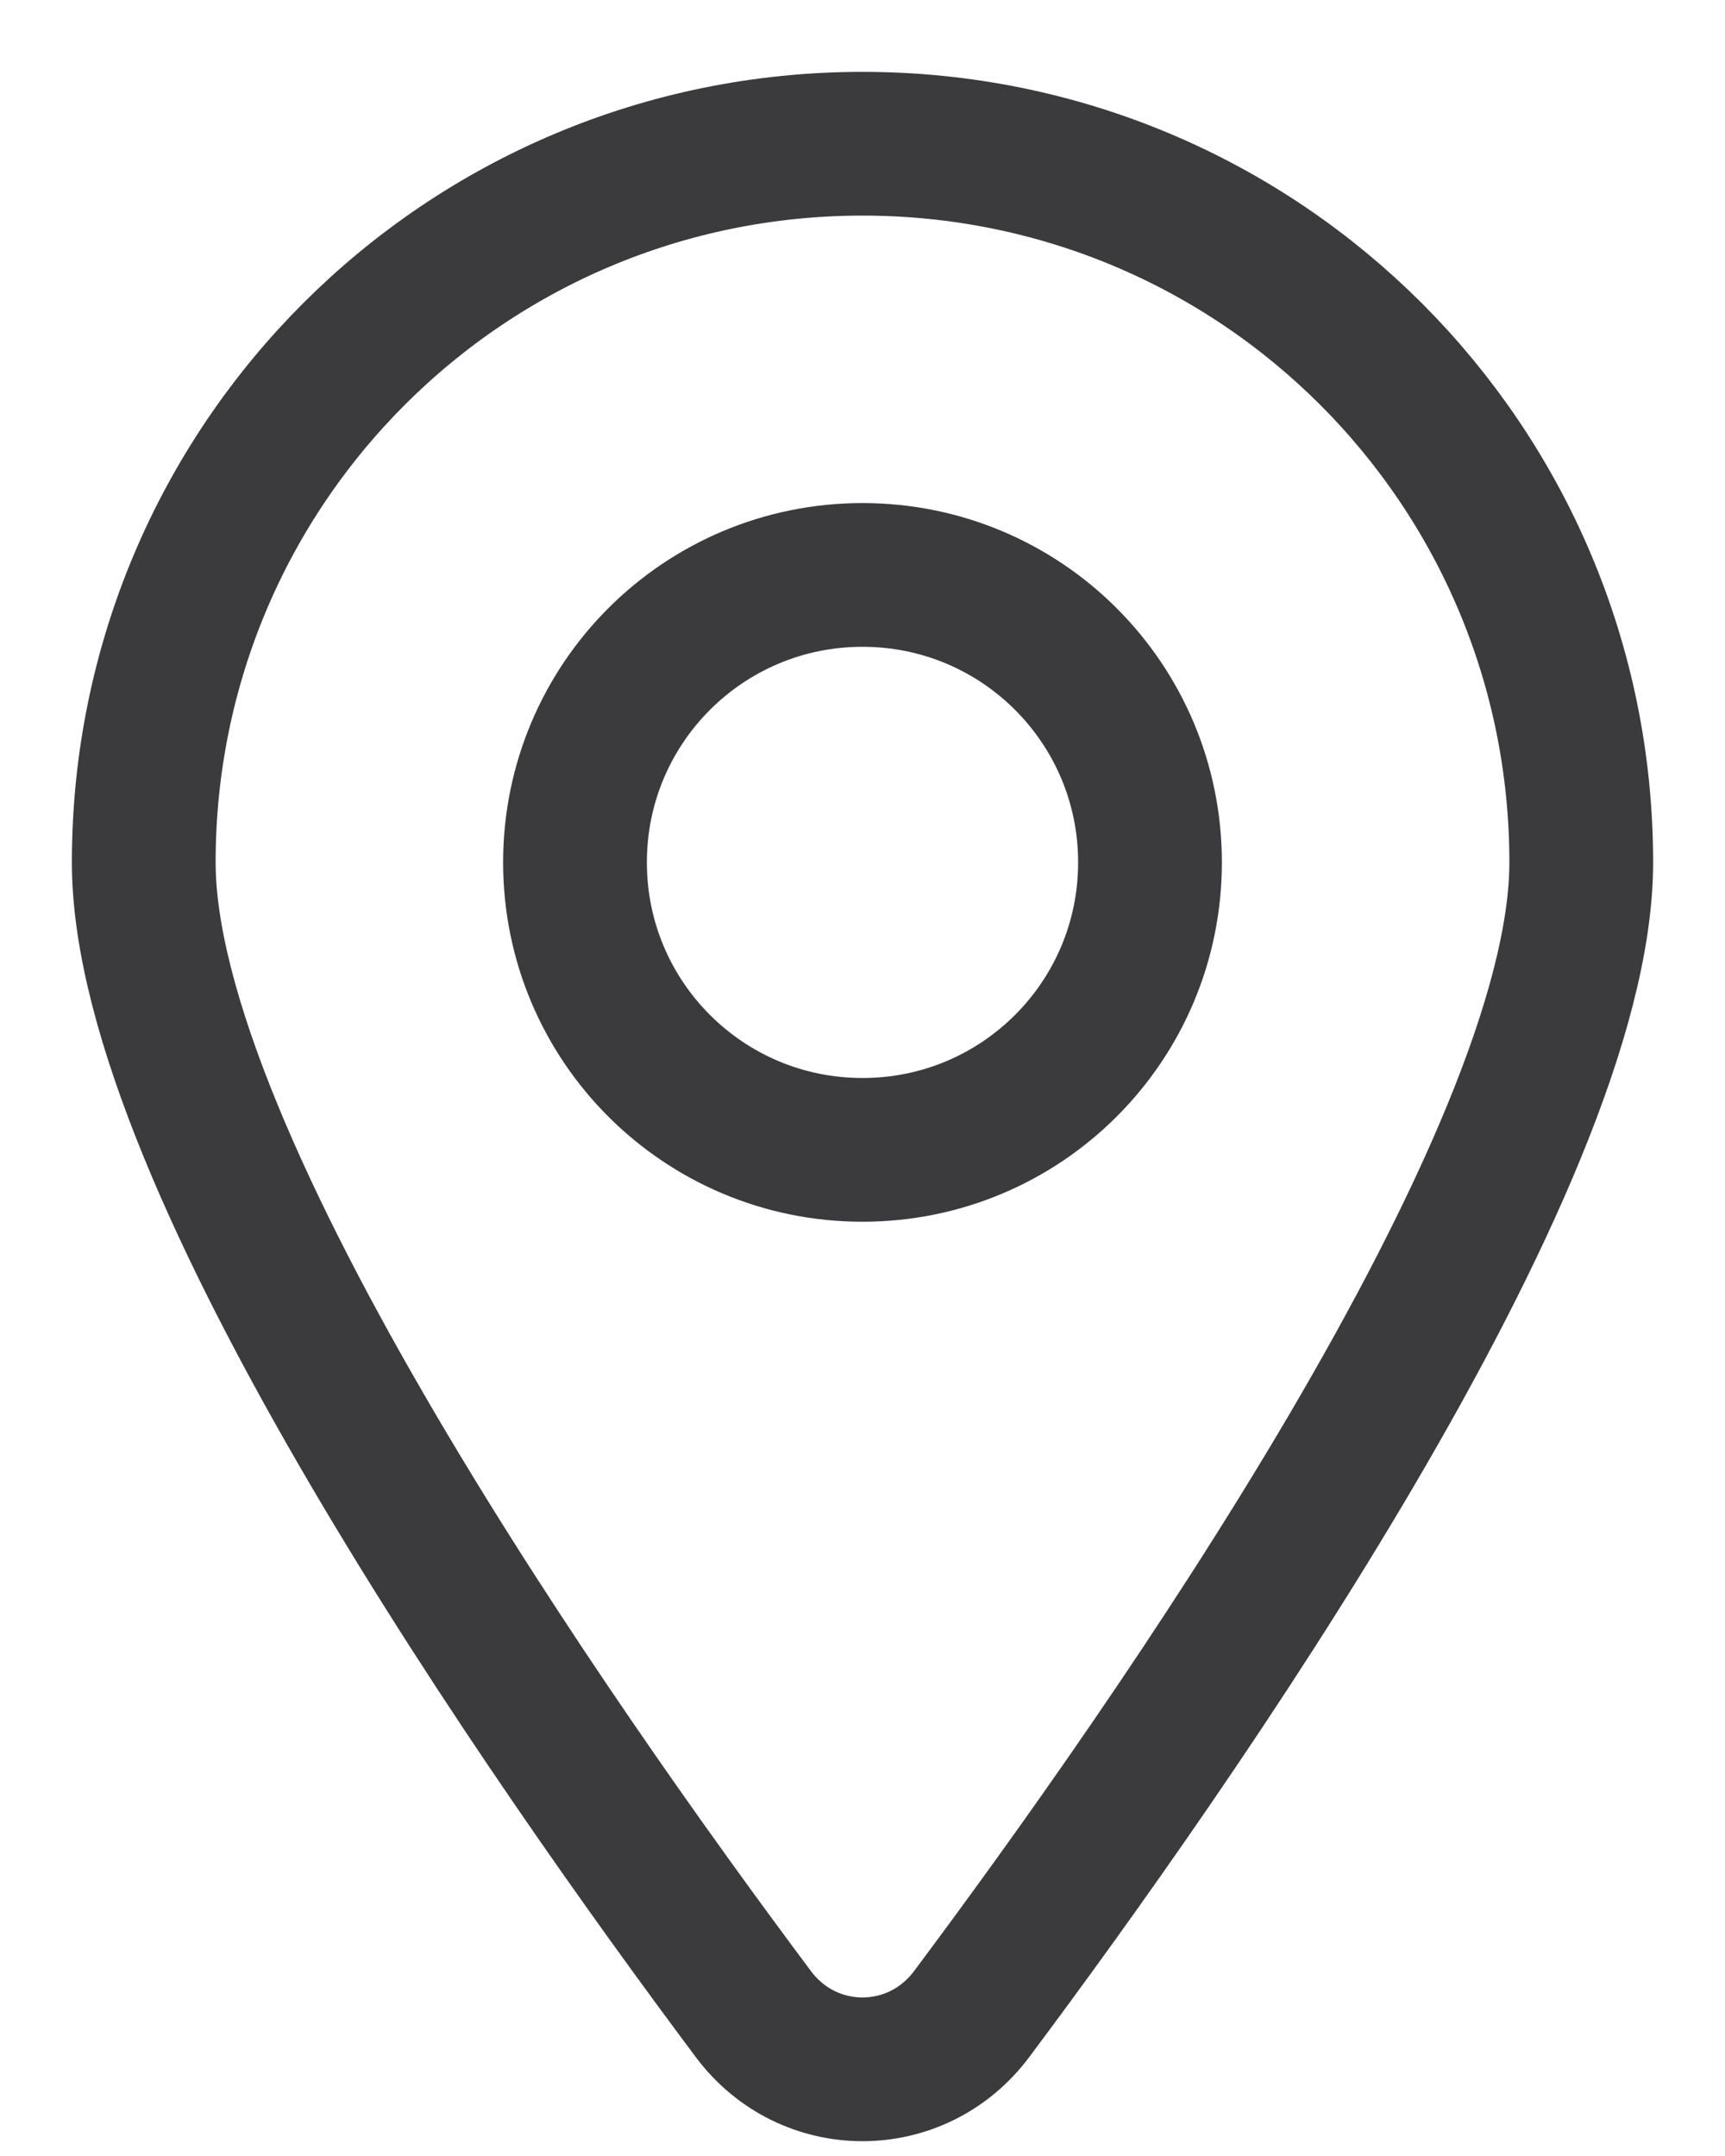
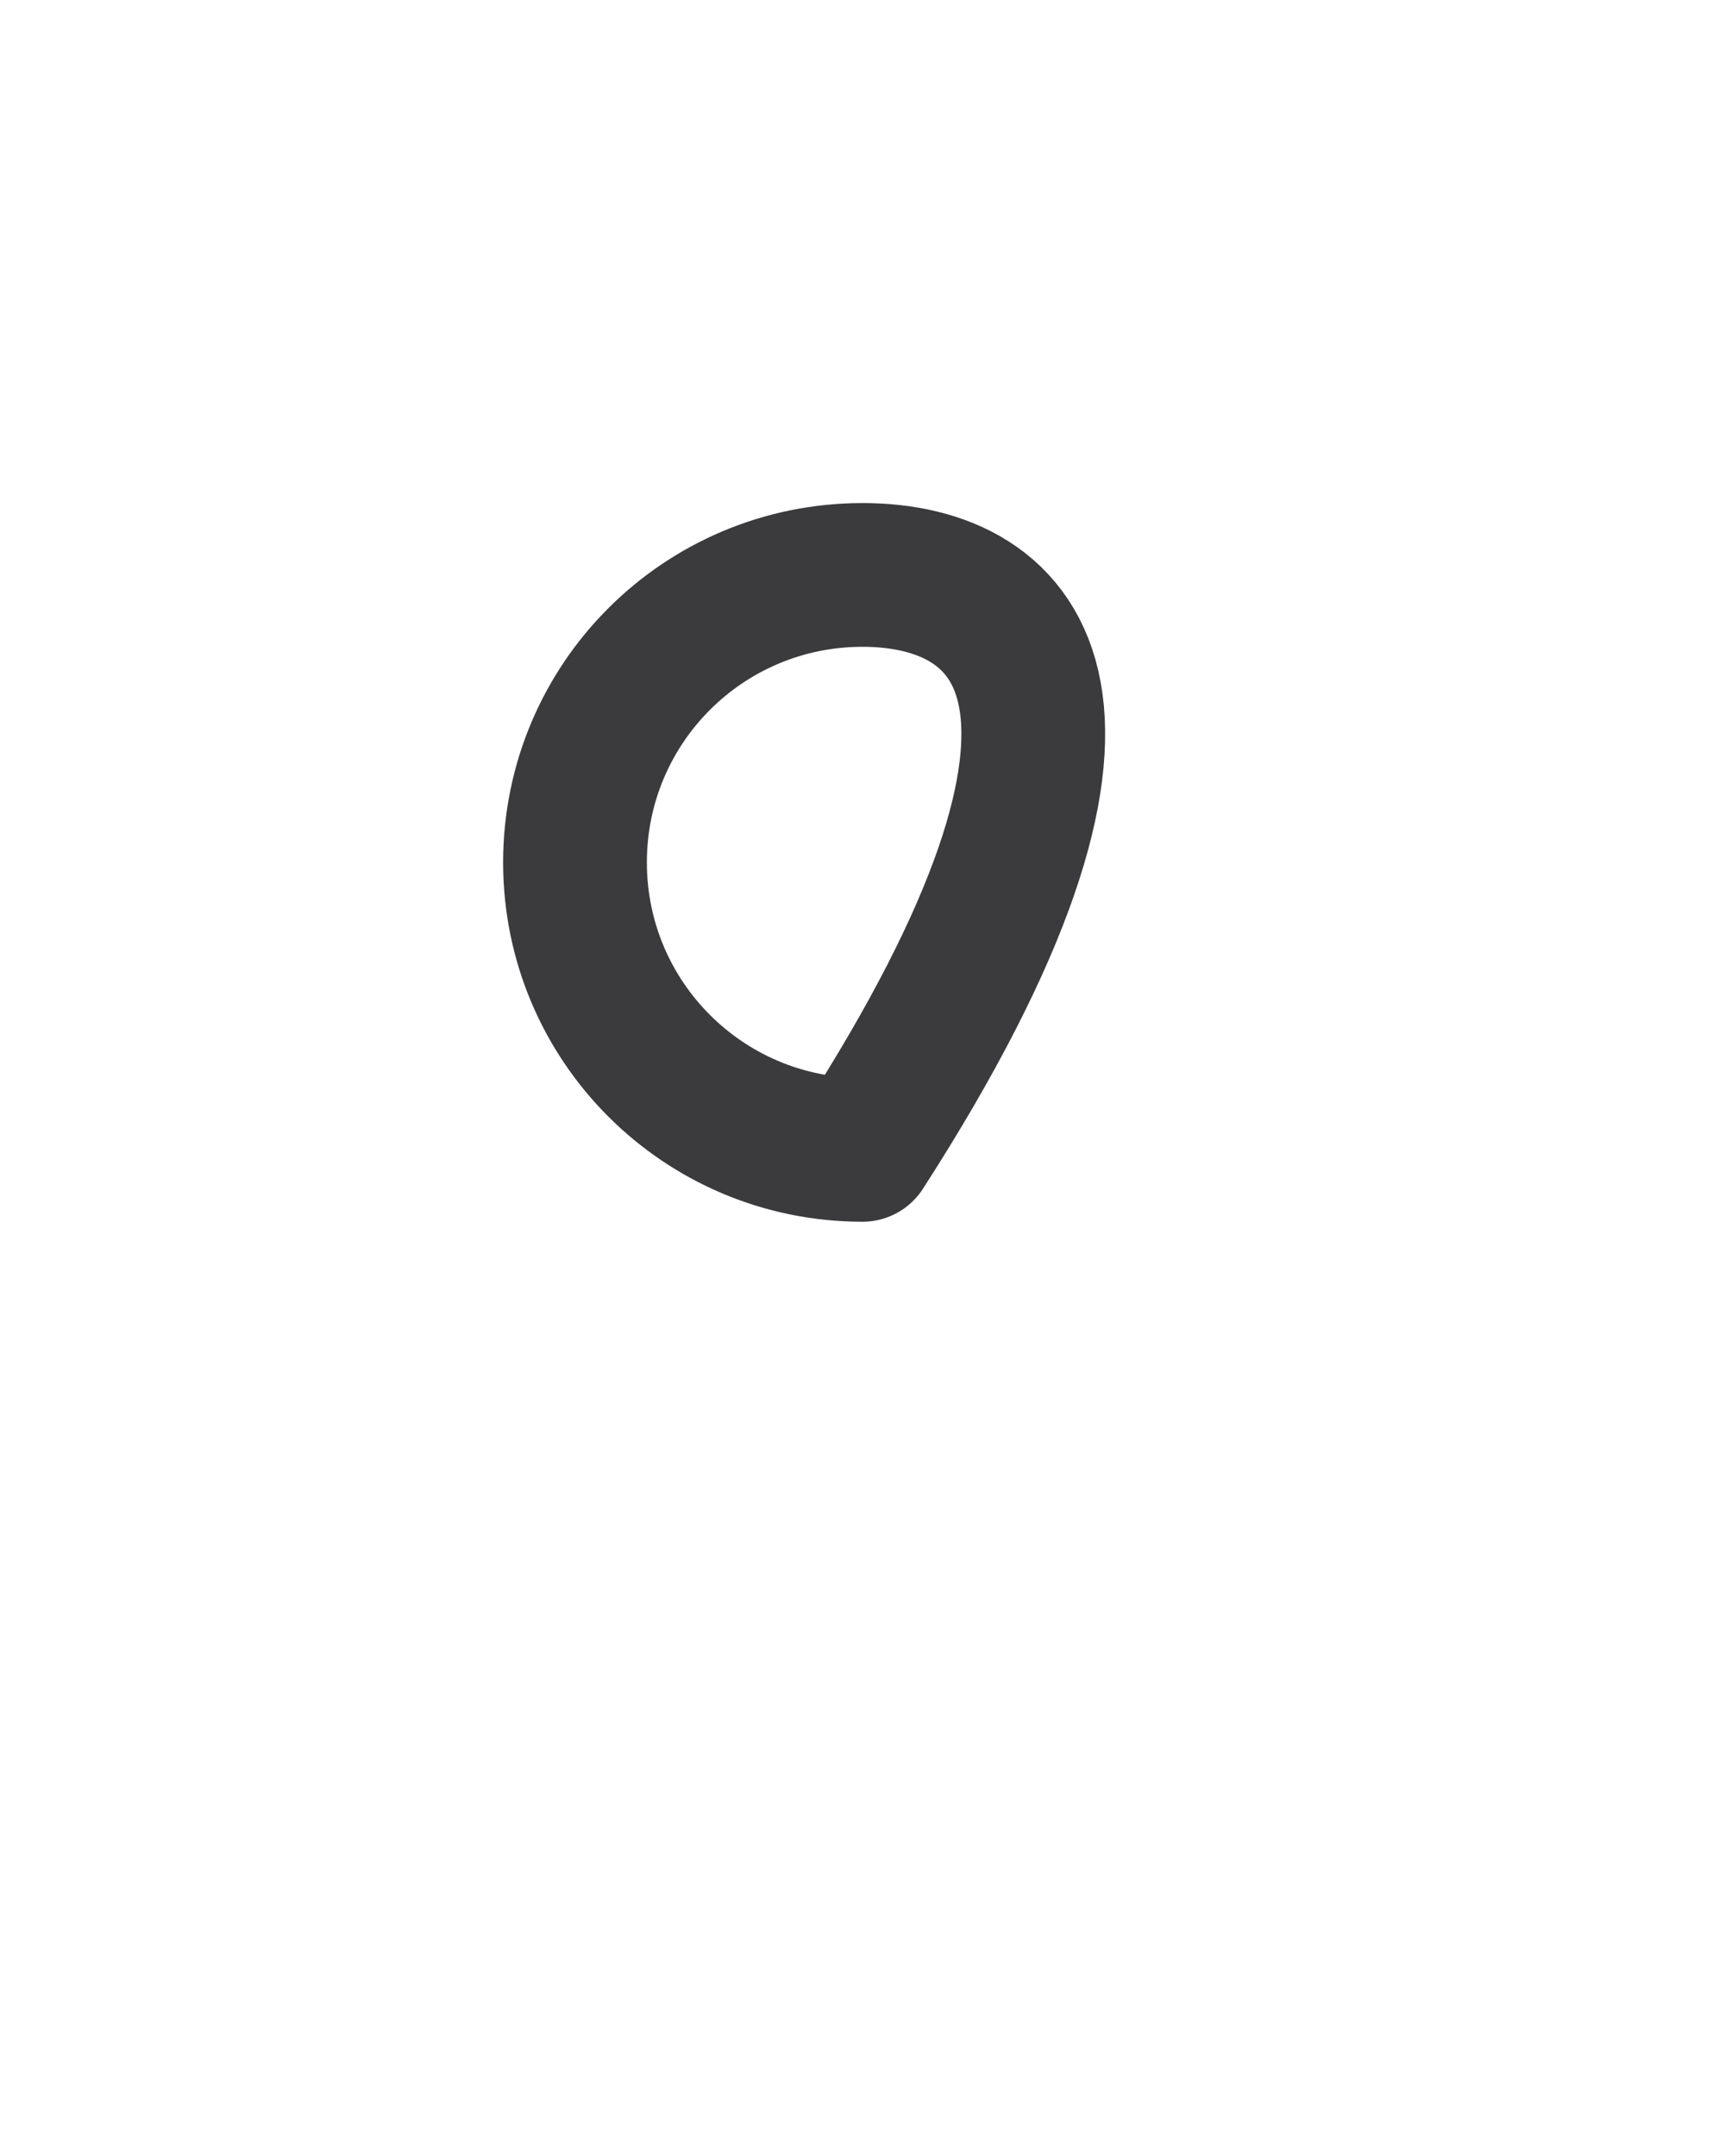
<svg xmlns="http://www.w3.org/2000/svg" width="12" height="15" viewBox="0 0 12 15" fill="none">
-   <path d="M6 8C7.106 8 8 7.106 8 6C8 4.894 7.106 4 6 4C4.894 4 4 4.894 4 6C4 7.106 4.894 8 6 8Z" stroke="#3B3B3D" stroke-linecap="round" stroke-linejoin="round" />
-   <path d="M5.241 14.013C5.624 14.525 6.376 14.525 6.759 14.013C8.157 12.143 11 8.086 11 6C11 3.234 8.766 1 6 1C3.234 1 1 3.234 1 6C1 8.086 3.843 12.143 5.241 14.013Z" stroke="#3B3B3D" stroke-linecap="round" stroke-linejoin="round" />
+   <path d="M6 8C8 4.894 7.106 4 6 4C4.894 4 4 4.894 4 6C4 7.106 4.894 8 6 8Z" stroke="#3B3B3D" stroke-linecap="round" stroke-linejoin="round" />
</svg>